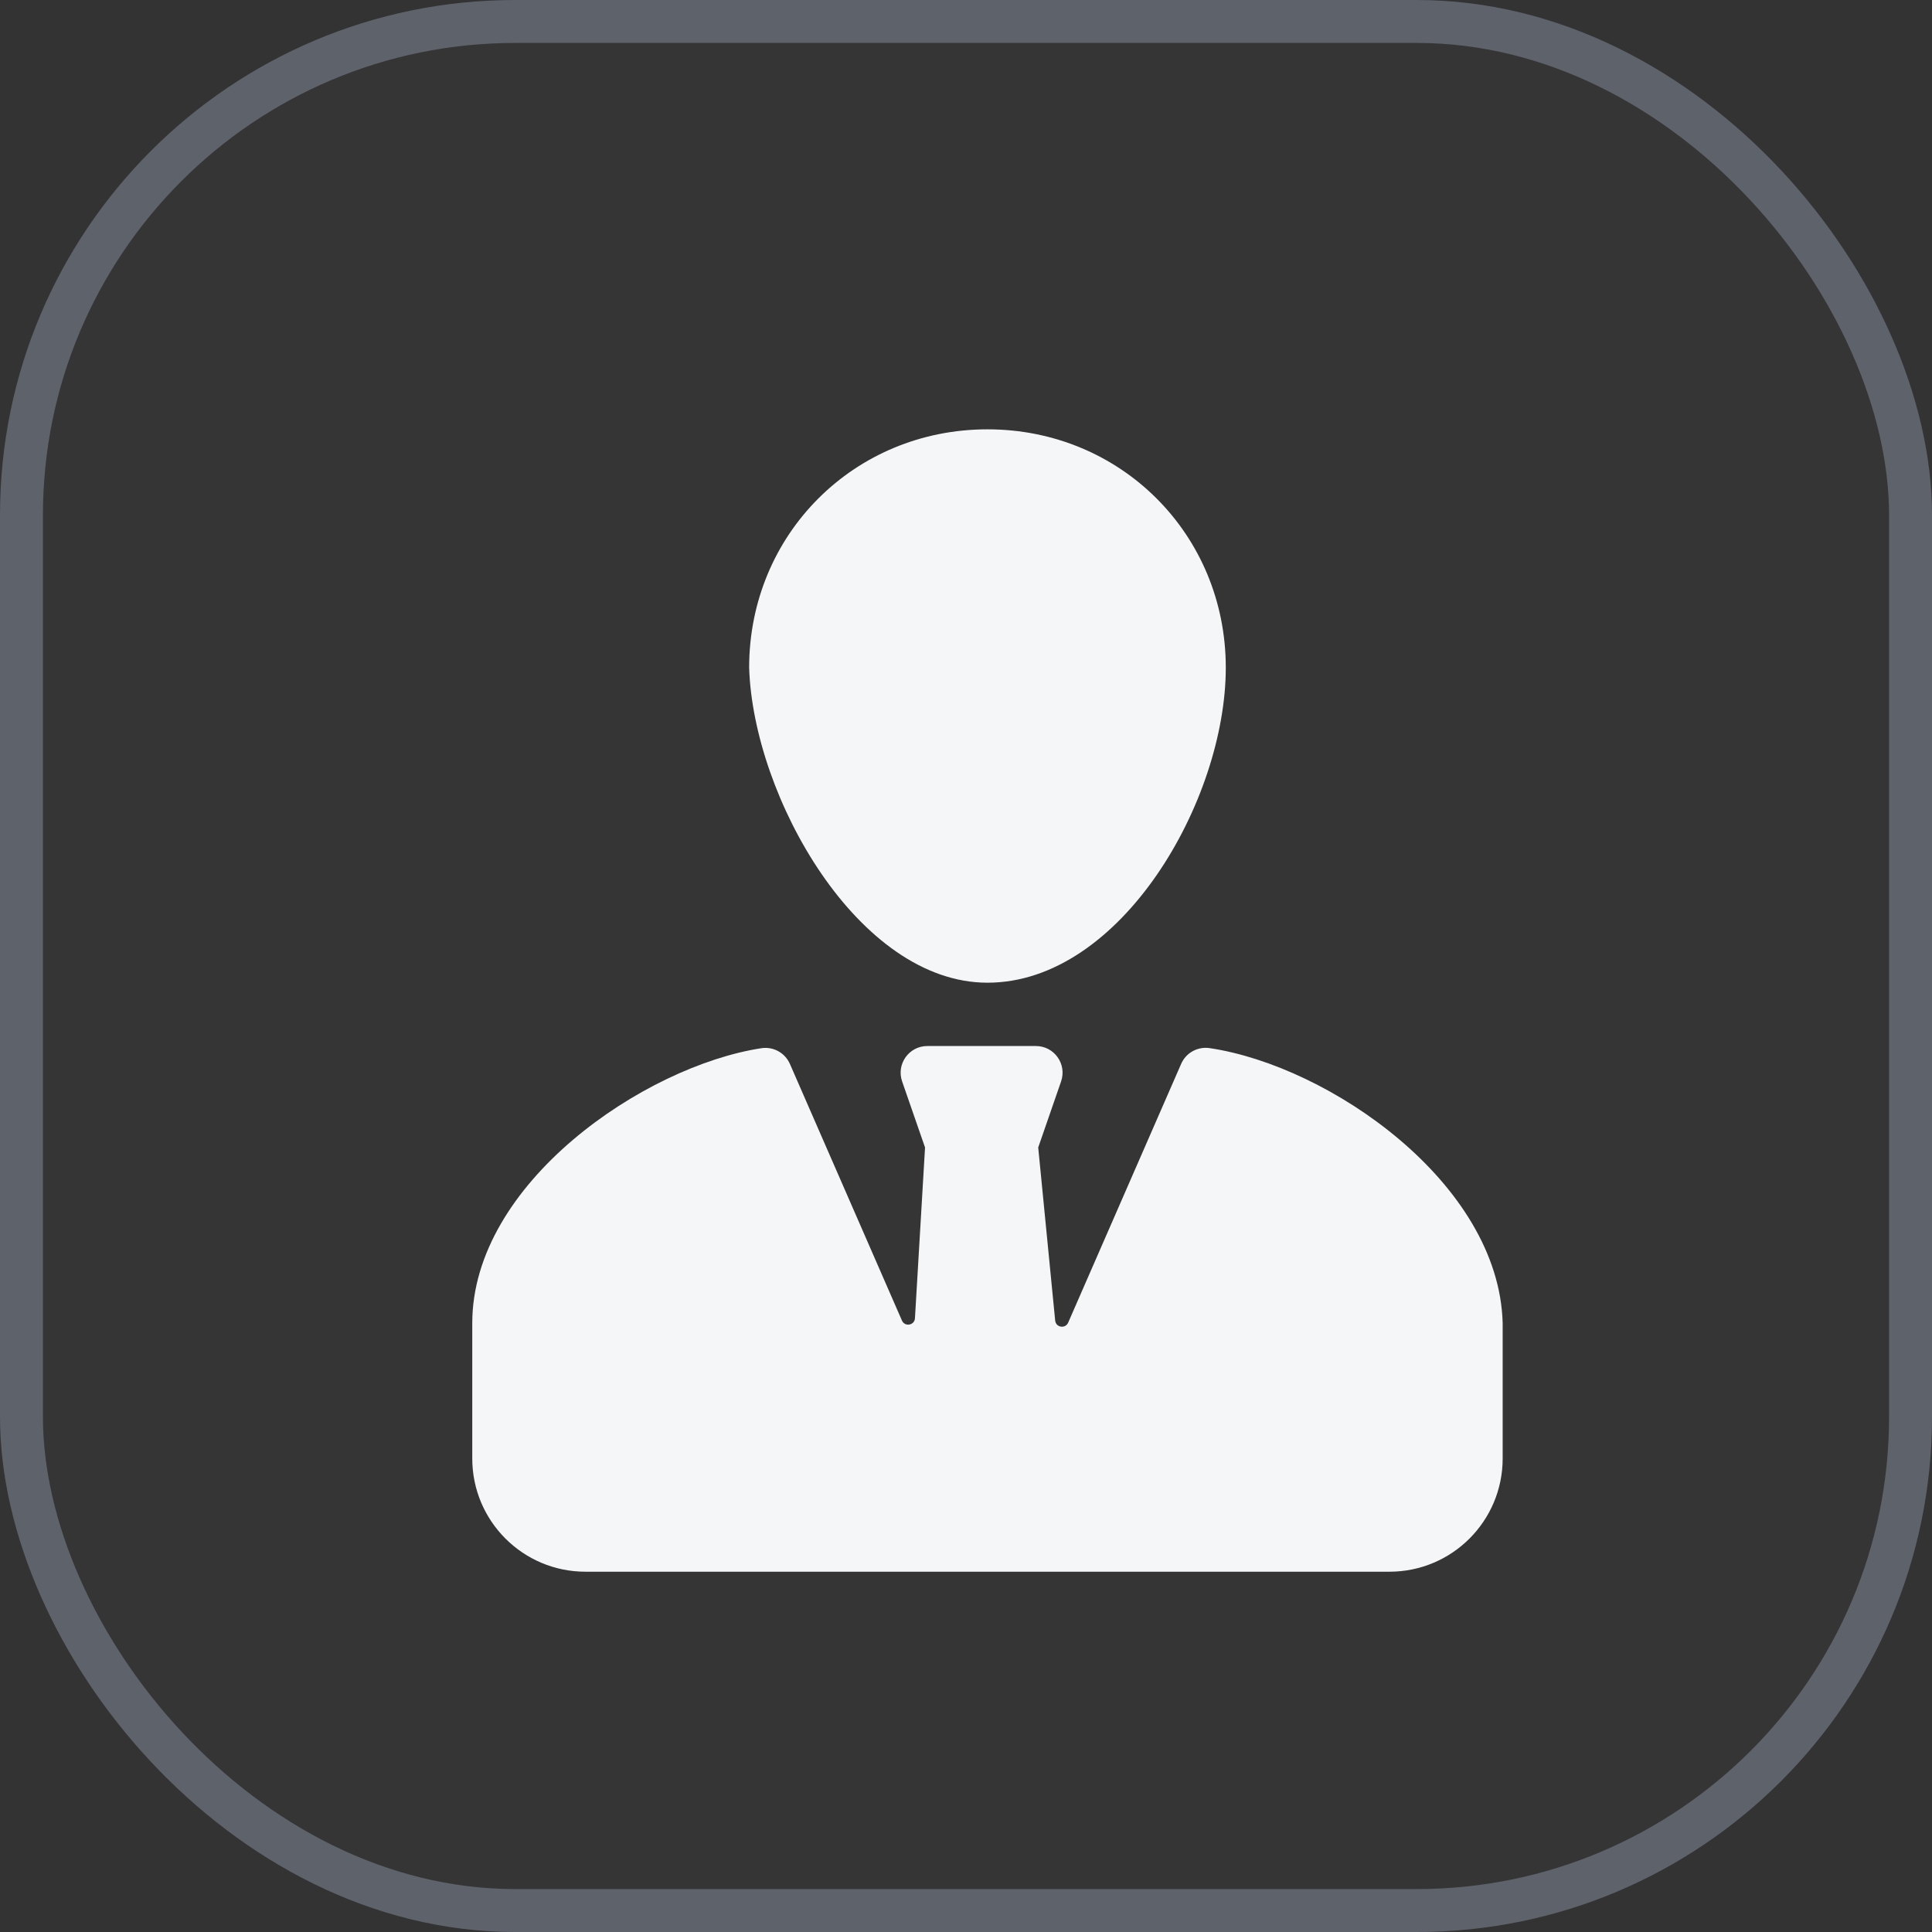
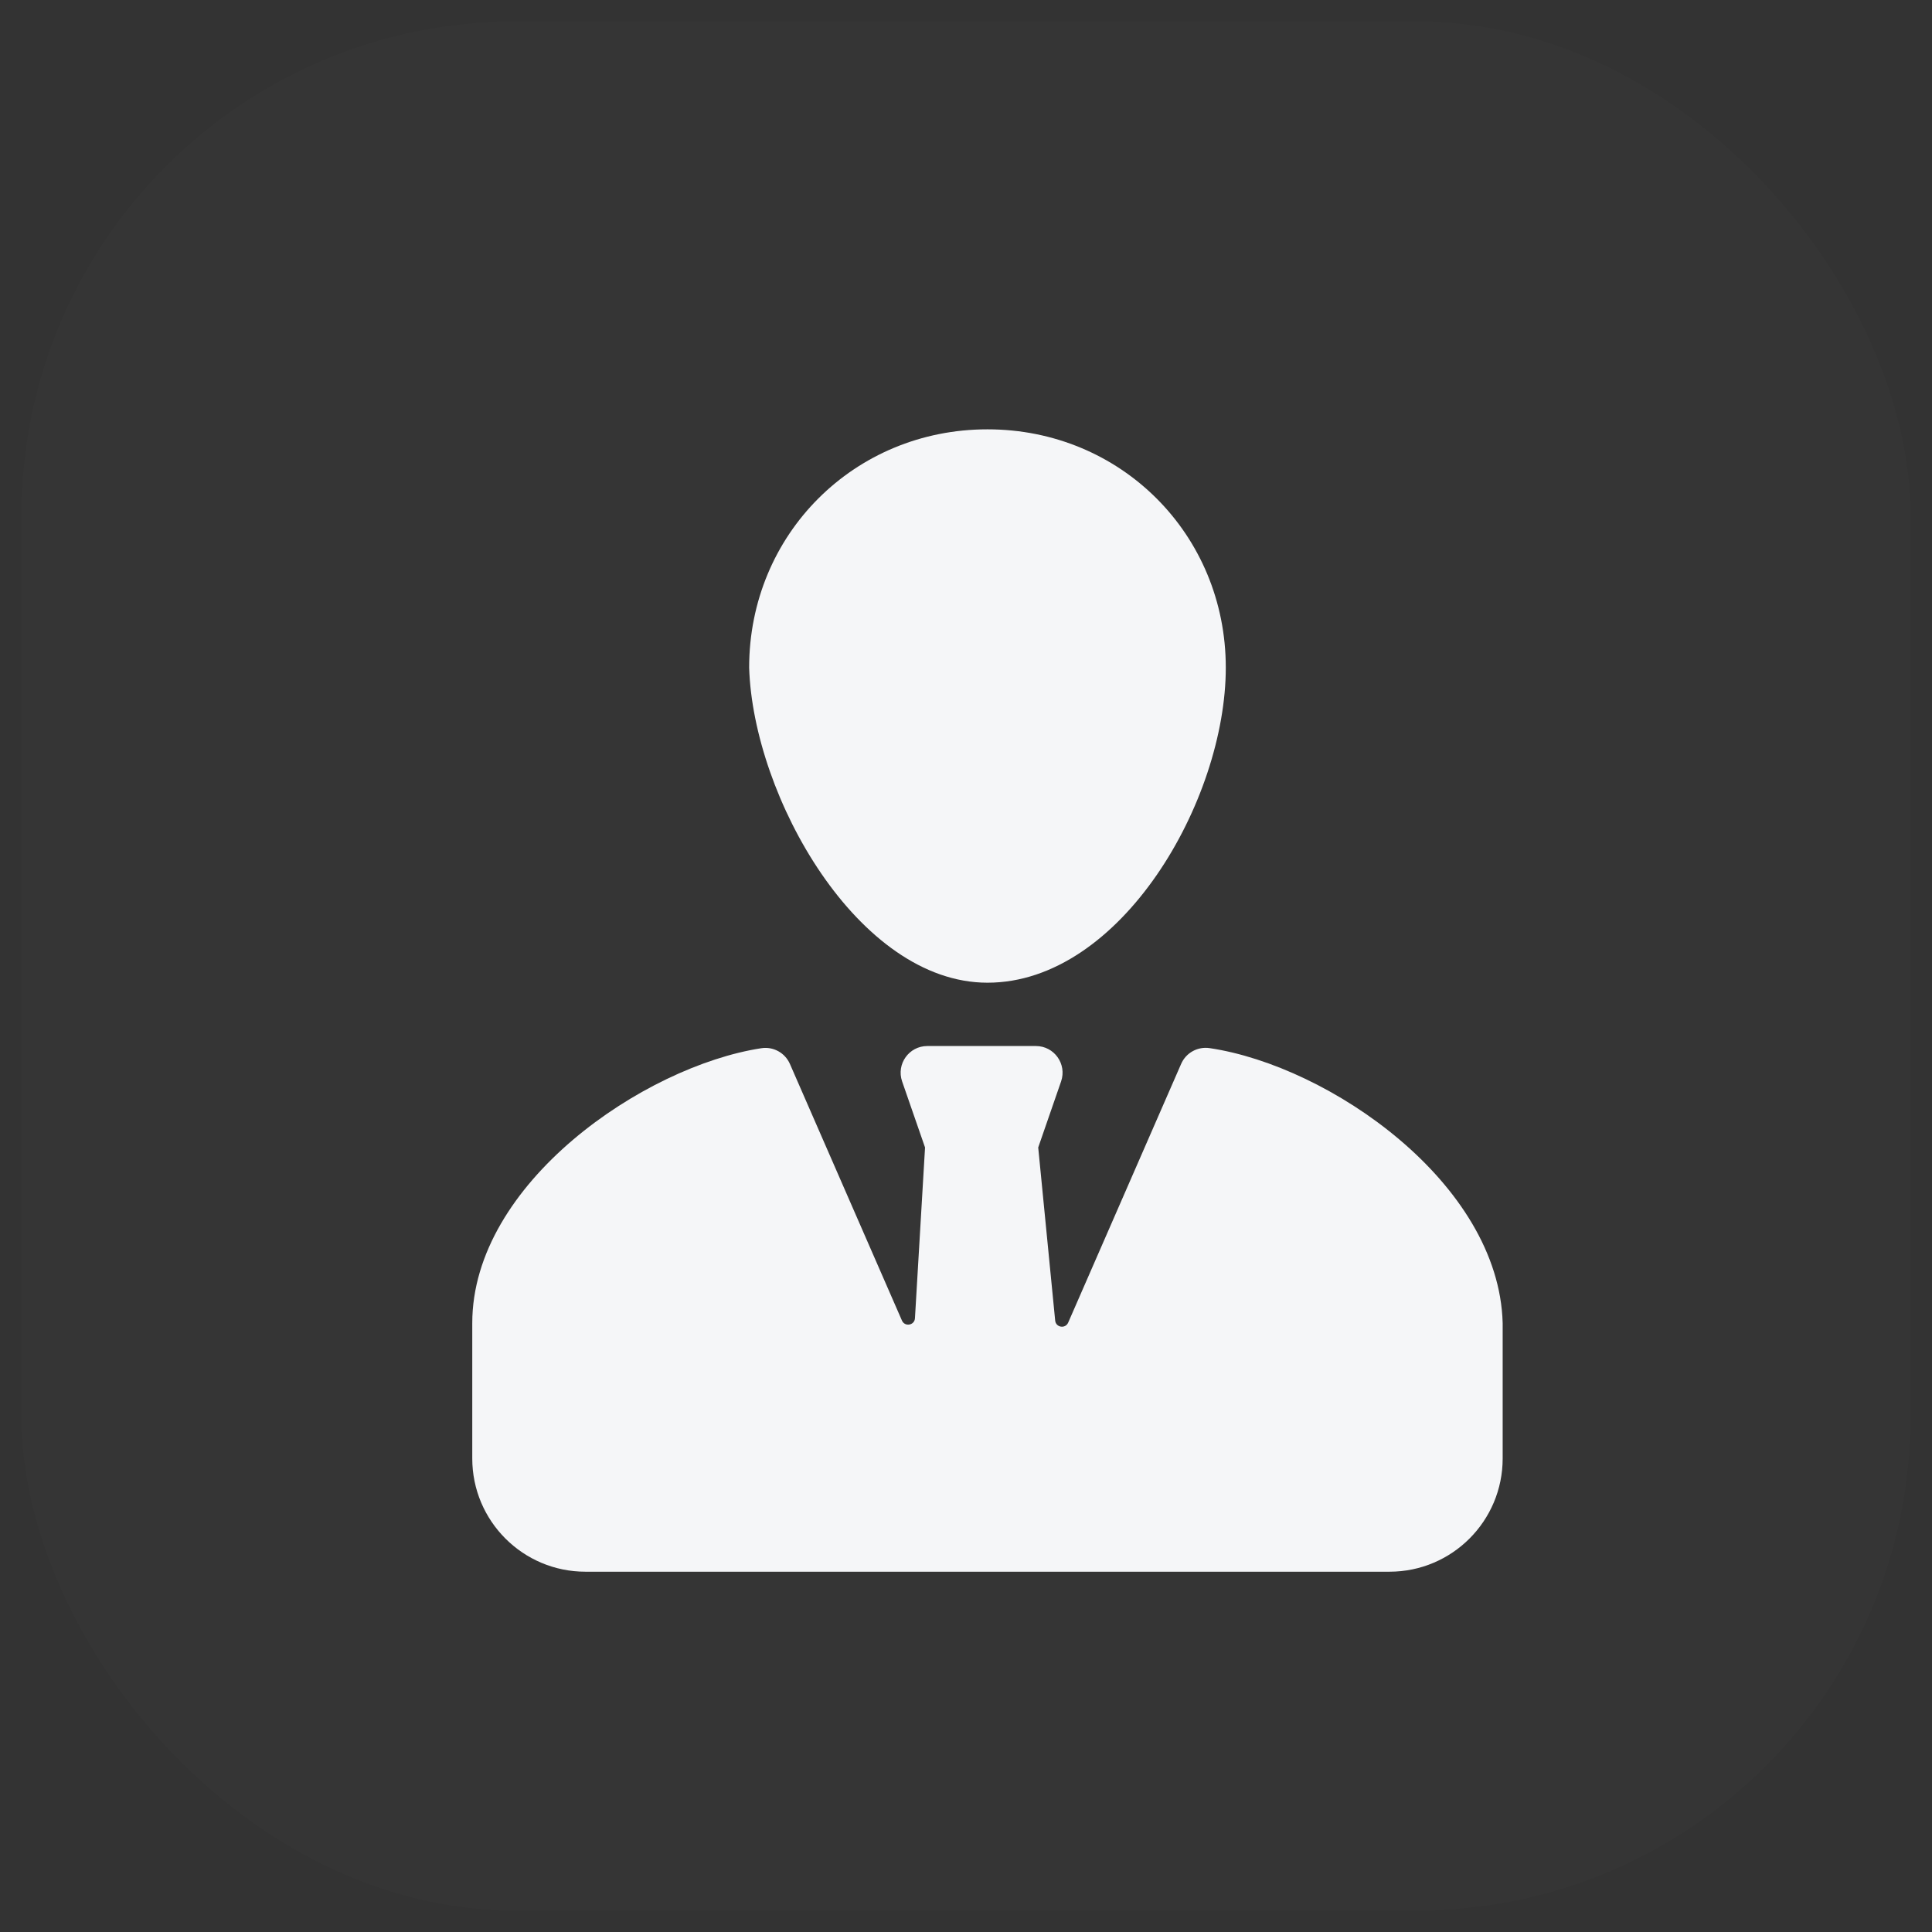
<svg xmlns="http://www.w3.org/2000/svg" width="45" height="45" viewBox="0 0 45 45" fill="none">
  <rect x="0" y="0" width="45" height="45" fill="#333333" stroke="none" />
  <g data-figma-bg-blur-radius="16">
    <rect x="0.5" y="0.5" width="44" height="44" rx="11.5" fill="white" fill-opacity="0.01" />
-     <rect x="0.5" y="0.5" width="44" height="44" rx="11.5" stroke="#5E626B" />
    <path d="M27.511 24.78L24.88 30.806C24.814 30.956 24.593 30.921 24.577 30.758L24.182 26.727L24.715 25.188C24.854 24.784 24.555 24.364 24.128 24.364H21.599C21.172 24.364 20.873 24.784 21.012 25.188L21.546 26.727L21.311 30.704C21.302 30.87 21.075 30.911 21.008 30.758L18.399 24.782C18.285 24.522 18.012 24.371 17.732 24.415C14.997 24.835 11 27.562 11 30.818V33.971C11 35.427 12.18 36.608 13.636 36.608H32.364C33.82 36.608 35 35.427 35 33.971V30.818C34.914 27.557 30.966 24.828 28.176 24.413C27.896 24.371 27.624 24.521 27.511 24.78Z" fill="#F5F6F8" />
    <path d="M23 22.889C26.105 22.889 28.551 18.655 28.551 15.551C28.551 12.446 26.105 10 23 10C19.895 10 17.449 12.446 17.449 15.551C17.543 18.561 19.989 22.889 23 22.889Z" fill="#F5F6F8" />
  </g>
  <defs>
    <clipPath id="bgblur_0_91_1828_clip_path" transform="translate(16 16)">
      <rect x="0.5" y="0.5" width="44" height="44" rx="11.5" />
    </clipPath>
  </defs>
</svg>